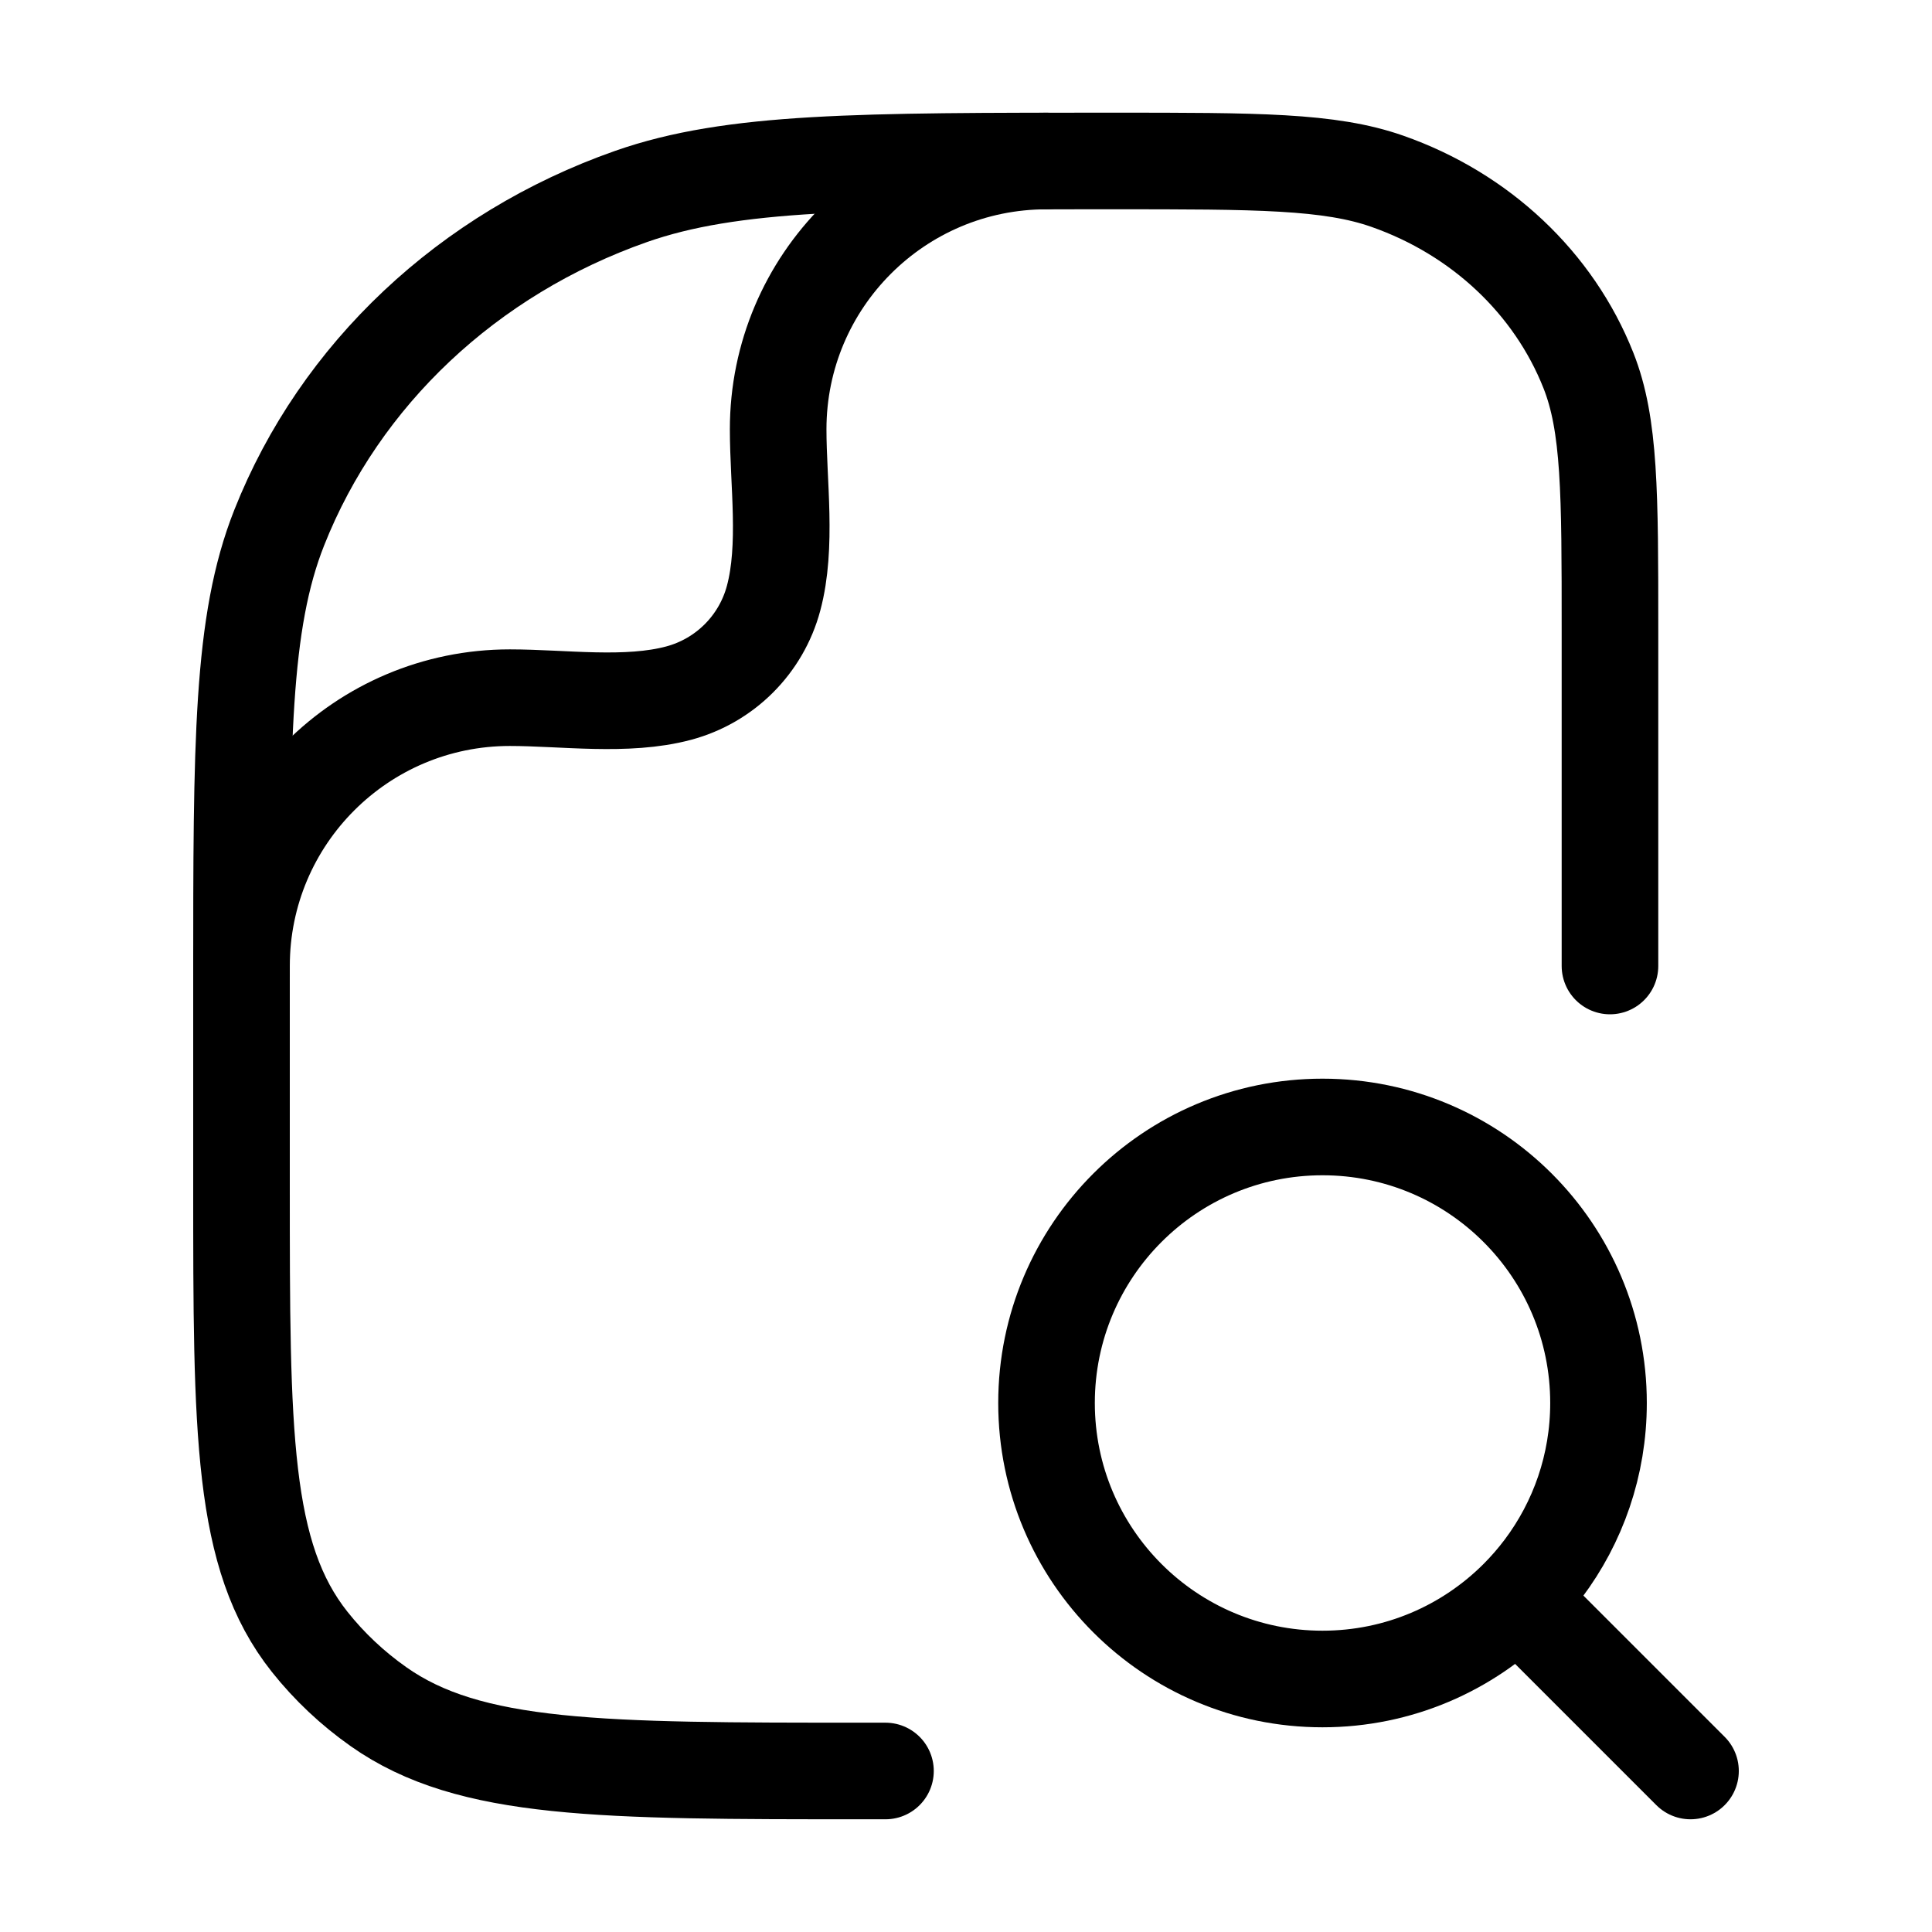
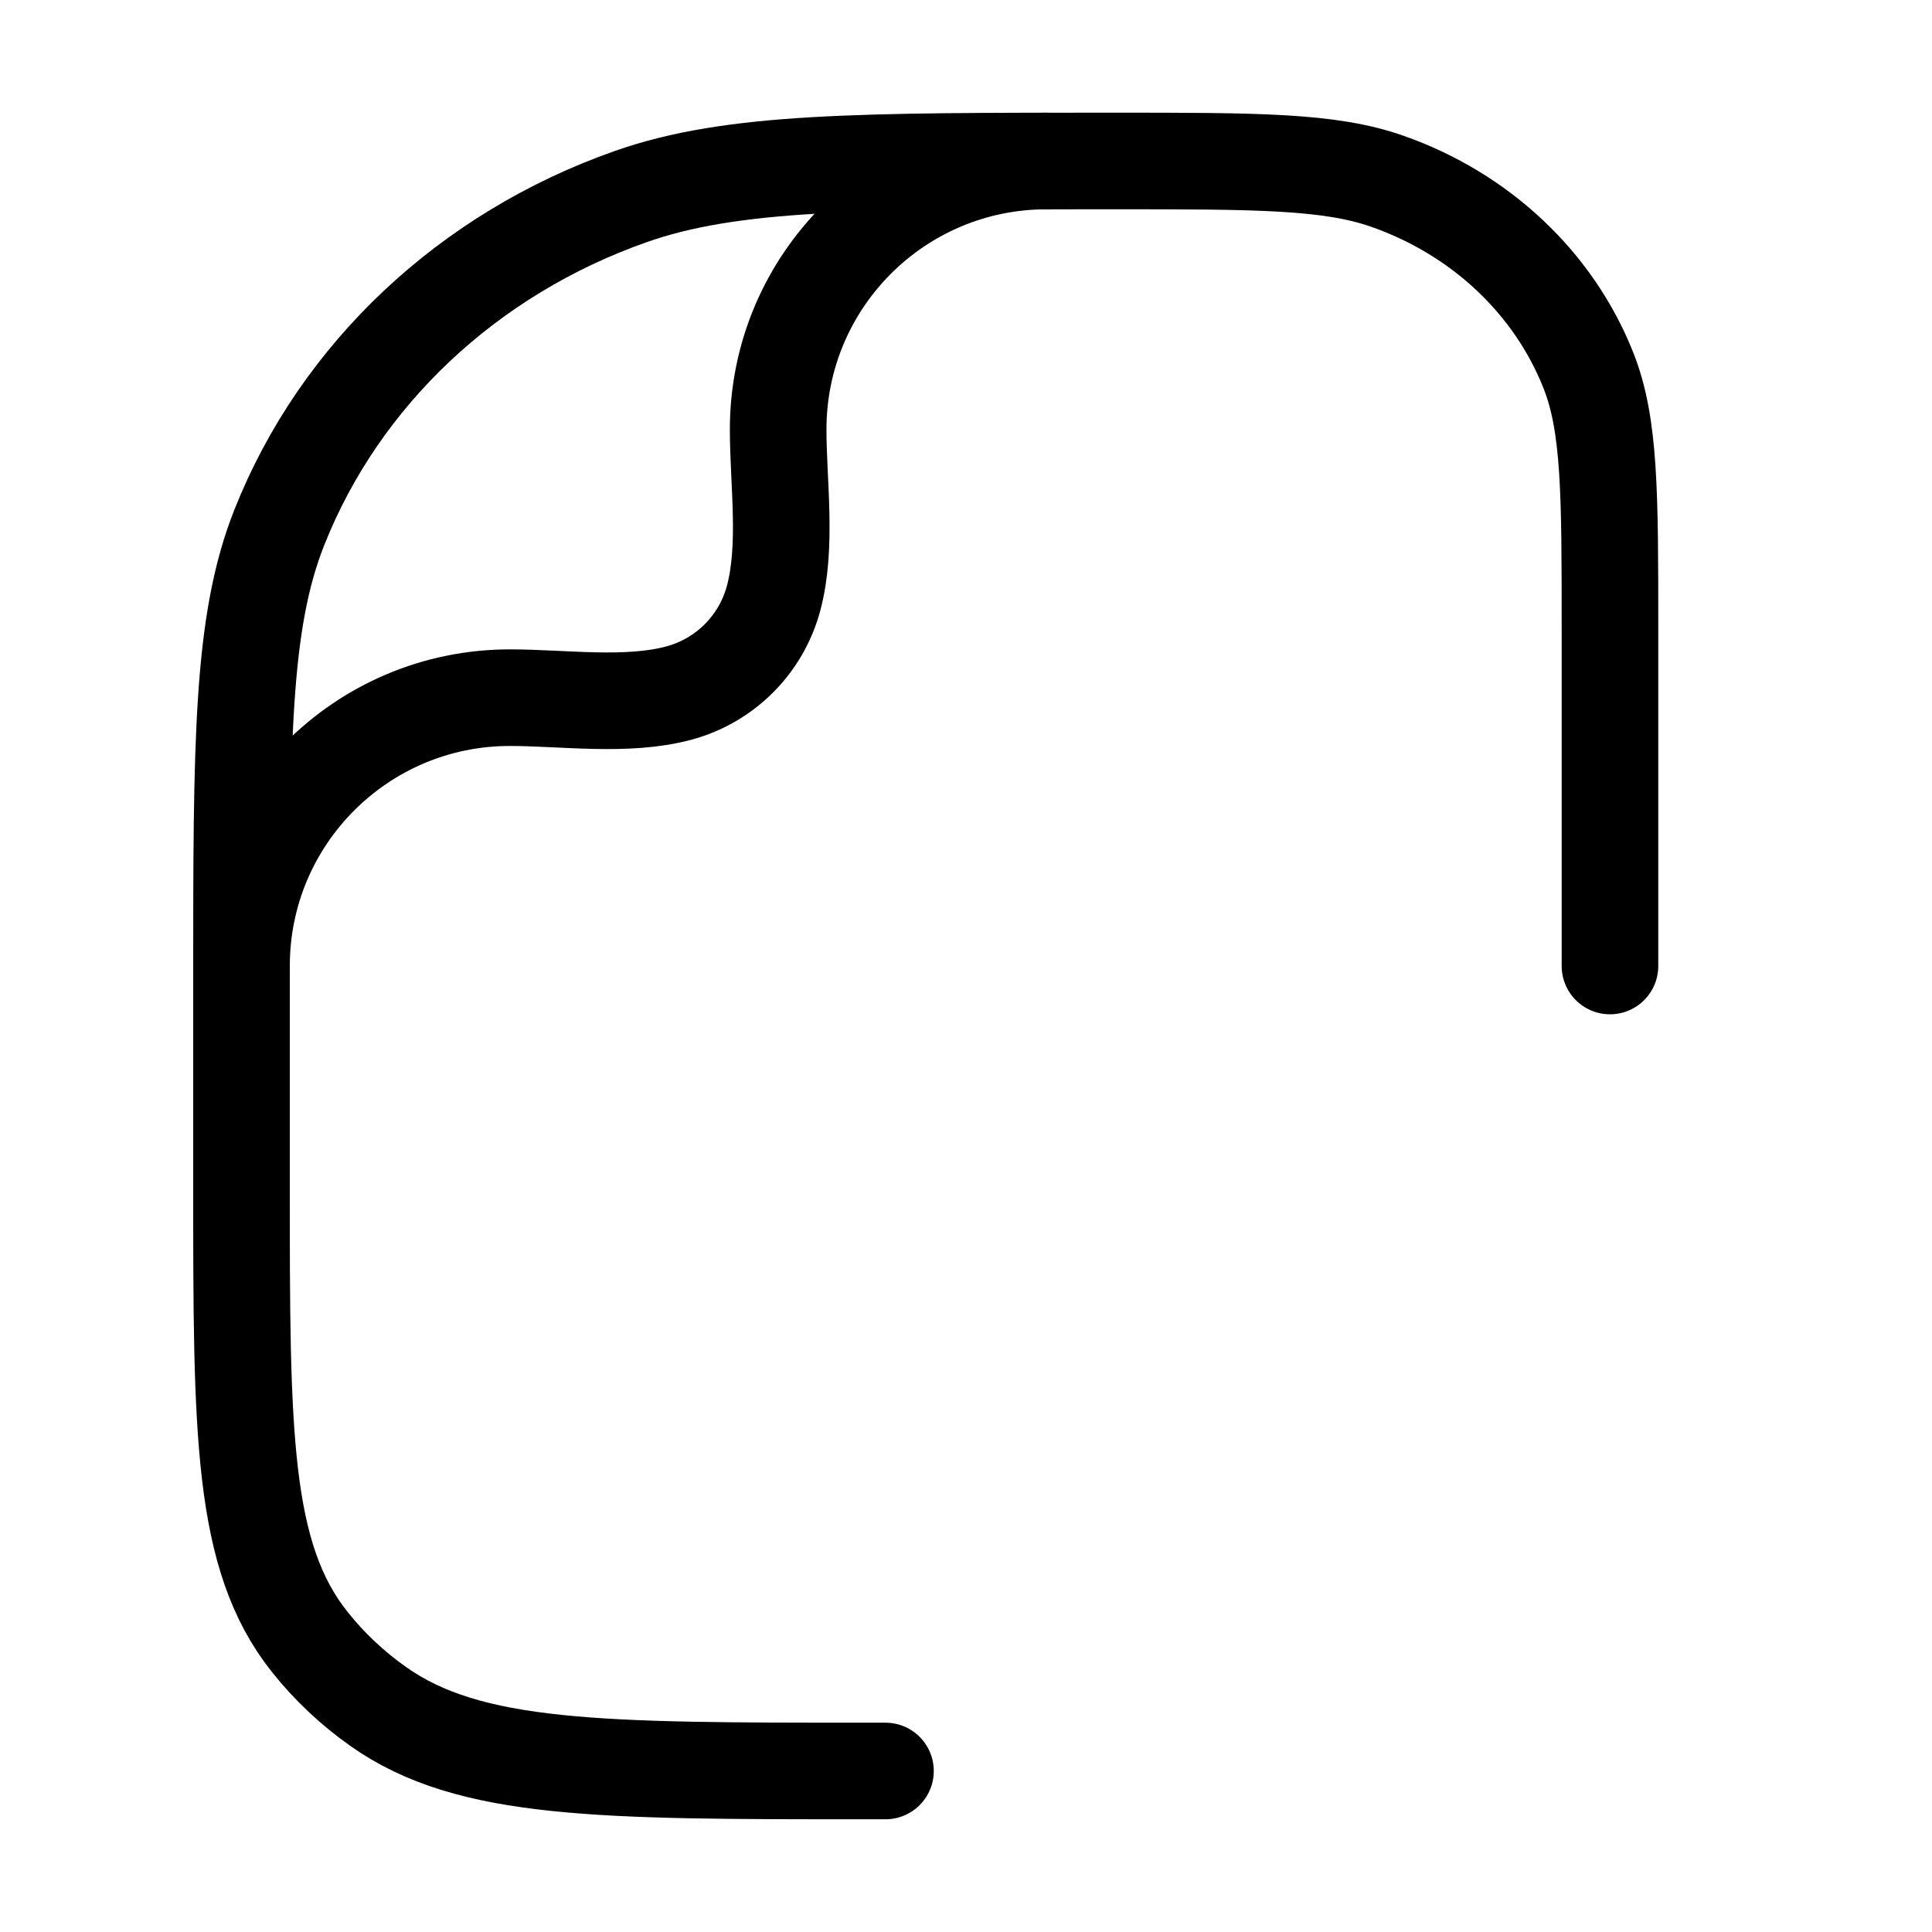
<svg xmlns="http://www.w3.org/2000/svg" width="44" height="44" viewBox="0 0 44 44" fill="none">
  <g id="file-search">
    <g id="elements">
-       <path id="Ellipse 350" d="M38.5 40.333L34.564 36.397M34.564 36.397C34.774 36.187 34.969 35.962 35.148 35.724C35.937 34.674 36.405 33.367 36.405 31.952C36.405 28.481 33.591 25.666 30.119 25.666C26.648 25.666 23.834 28.481 23.834 31.952C23.834 35.424 26.648 38.238 30.119 38.238C31.855 38.238 33.426 37.534 34.564 36.397Z" stroke="black" stroke-width="2.2" stroke-linecap="round" />
      <path id="Rectangle 2173" d="M20.166 40.333H19.666C13.688 40.333 10.698 40.333 8.622 38.87C8.027 38.451 7.499 37.954 7.054 37.394C5.5 35.44 5.5 32.627 5.5 27V22.333C5.5 16.901 5.5 14.184 6.36 12.015C7.742 8.527 10.665 5.776 14.37 4.475C16.675 3.666 19.561 3.666 25.333 3.666C28.631 3.666 30.281 3.666 31.598 4.129C33.715 4.872 35.386 6.444 36.175 8.437C36.666 9.677 36.666 11.229 36.666 14.333V22" stroke="black" stroke-width="2.2" stroke-linecap="round" stroke-linejoin="round" />
      <path id="Vector" d="M5.5 22C5.5 18.625 8.236 15.889 11.611 15.889C12.832 15.889 14.271 16.103 15.458 15.785C16.512 15.502 17.336 14.679 17.618 13.624C17.936 12.437 17.722 10.998 17.722 9.778C17.722 6.403 20.458 3.667 23.834 3.667" stroke="black" stroke-width="2.2" stroke-linecap="round" stroke-linejoin="round" />
    </g>
  </g>
</svg>